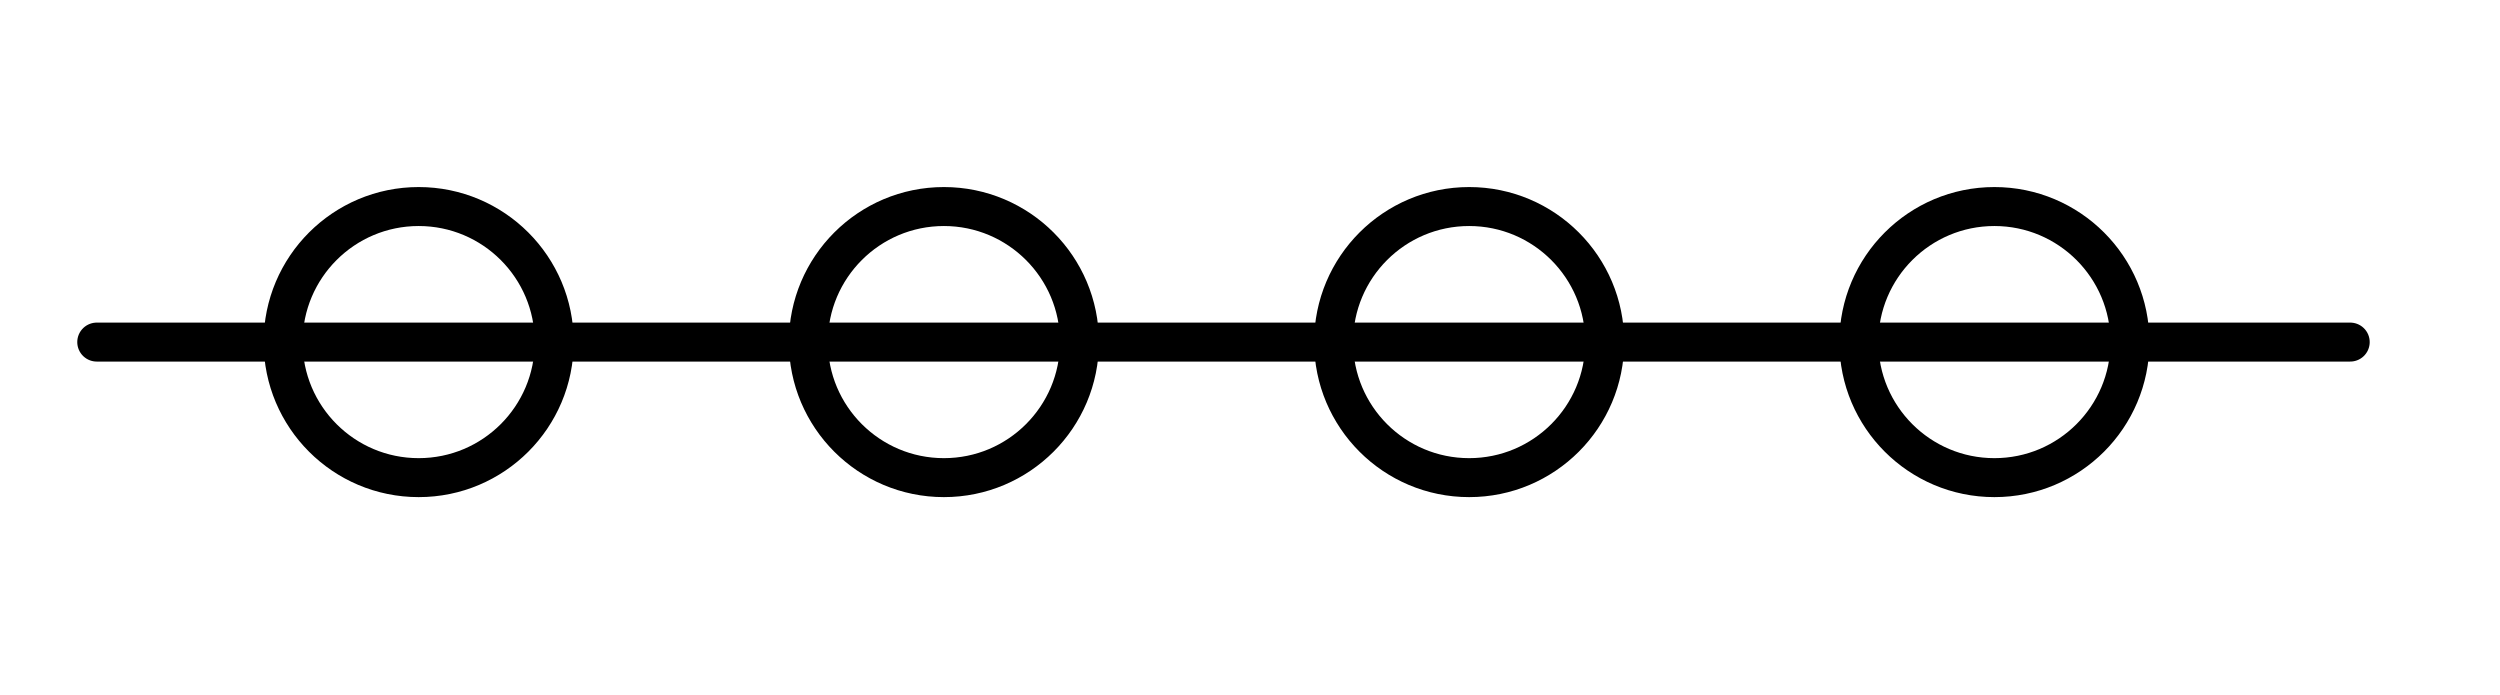
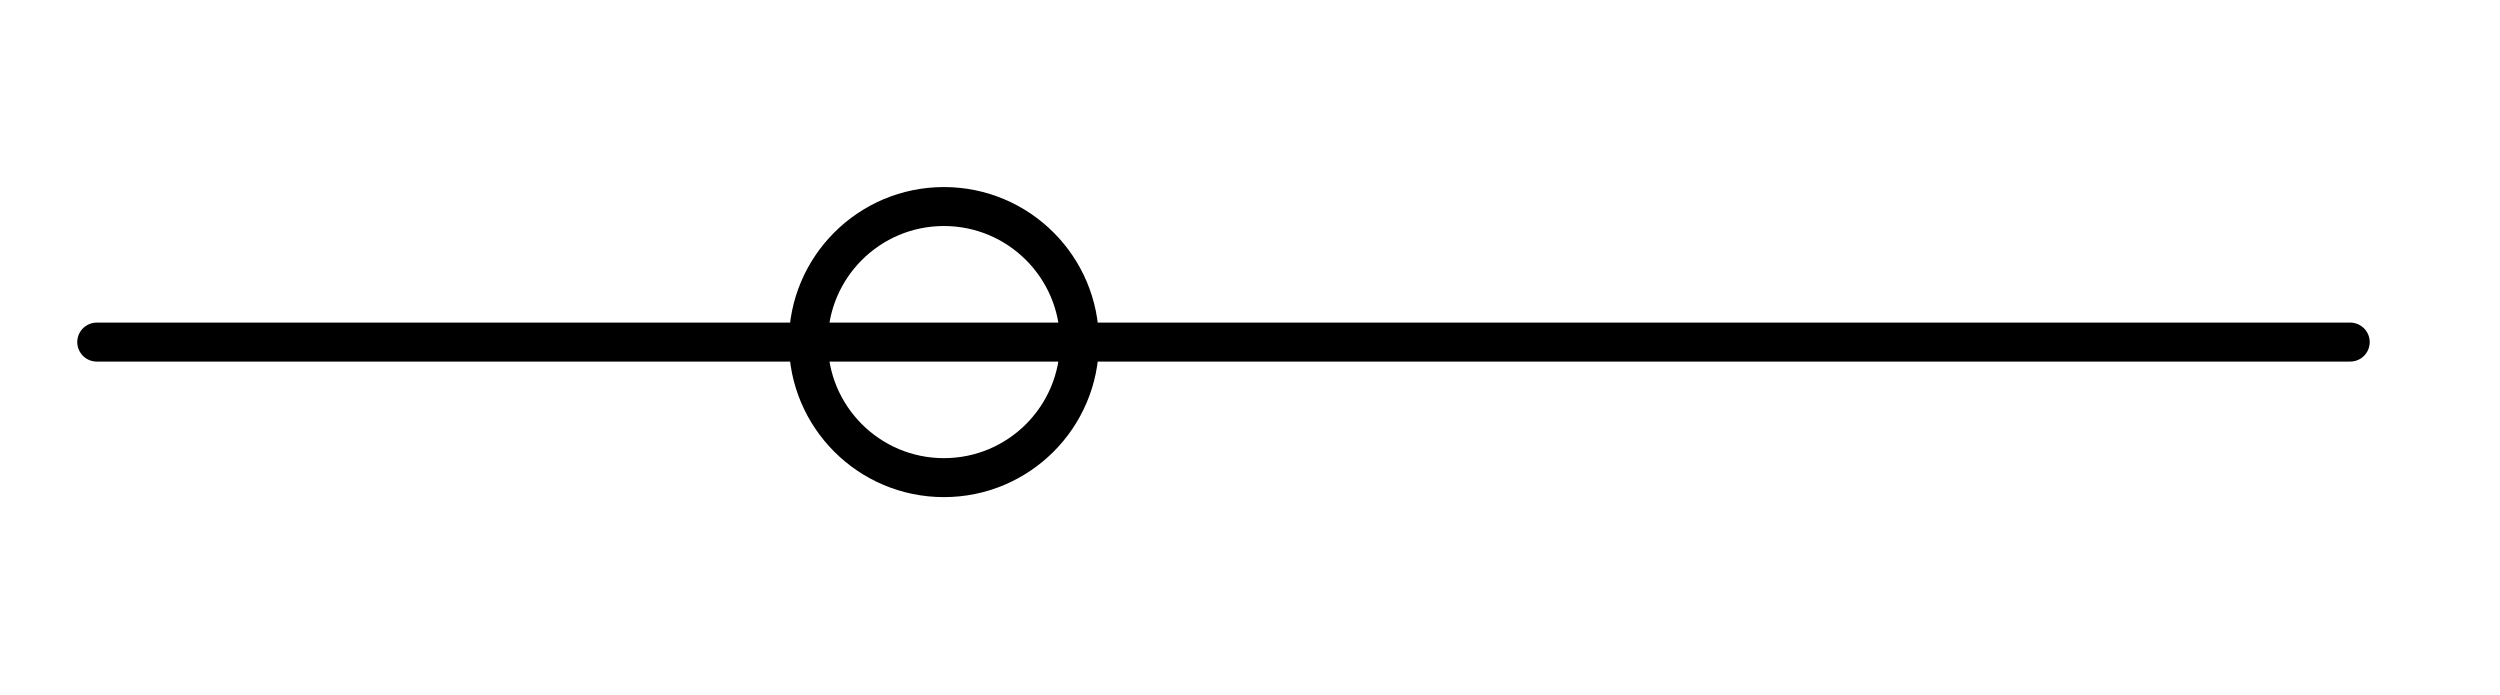
<svg xmlns="http://www.w3.org/2000/svg" id="_8" data-name="8" viewBox="0 0 147.55 41.04">
  <defs>
    <style>.cls-1,.cls-2{fill:none;stroke:#000;stroke-miterlimit:10;stroke-width:2.3px;}.cls-2{stroke-linecap:round;}</style>
  </defs>
  <title>8-software</title>
-   <circle class="cls-1" cx="24.71" cy="20.19" r="8" />
  <circle class="cls-1" cx="55.71" cy="20.19" r="8" />
-   <circle class="cls-1" cx="86.71" cy="20.19" r="8" />
-   <circle class="cls-1" cx="117.71" cy="20.19" r="8" />
  <line class="cls-2" x1="5.71" y1="20.19" x2="138.71" y2="20.19" />
</svg>